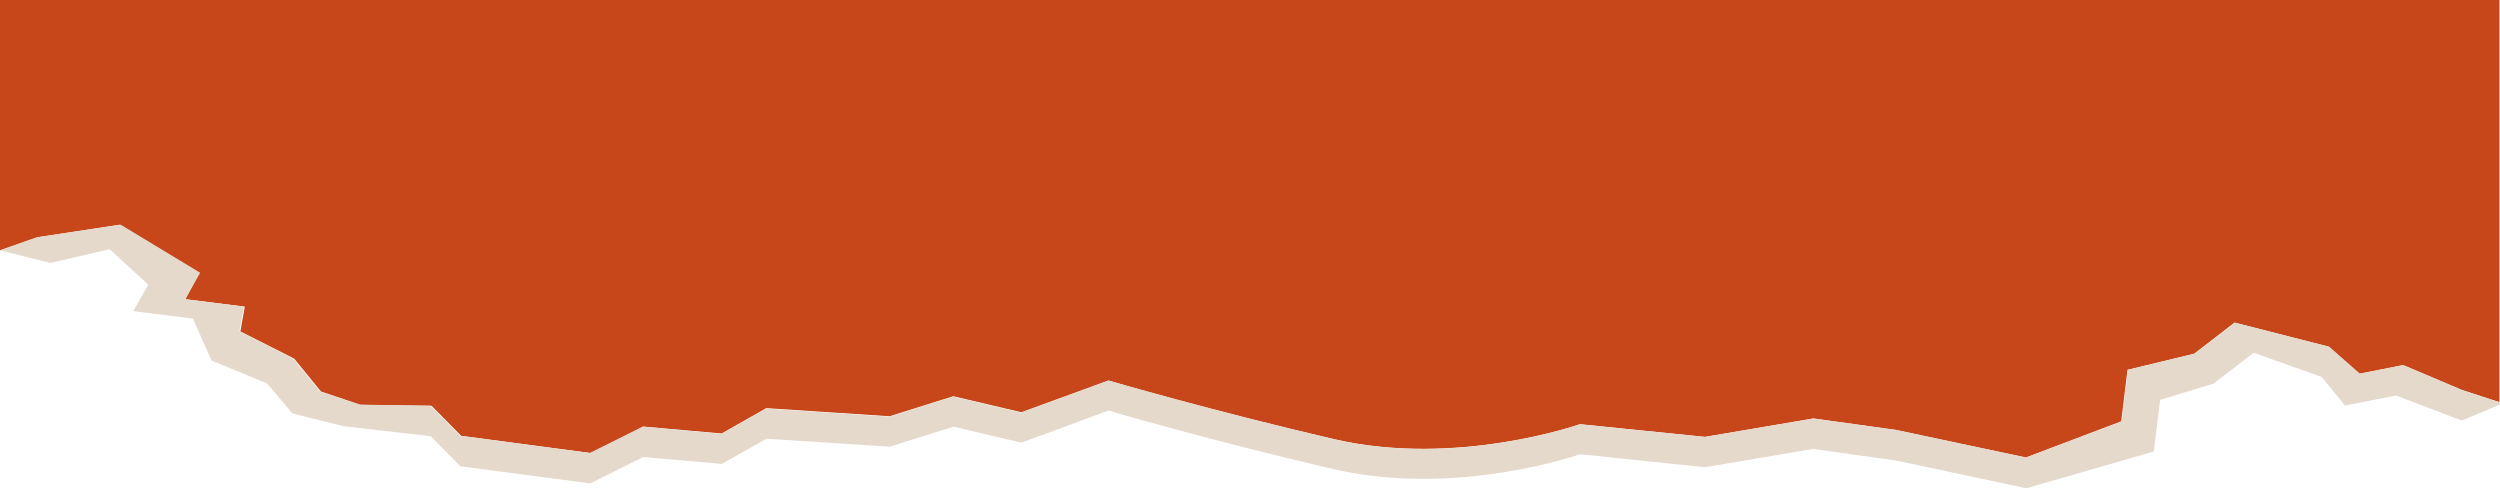
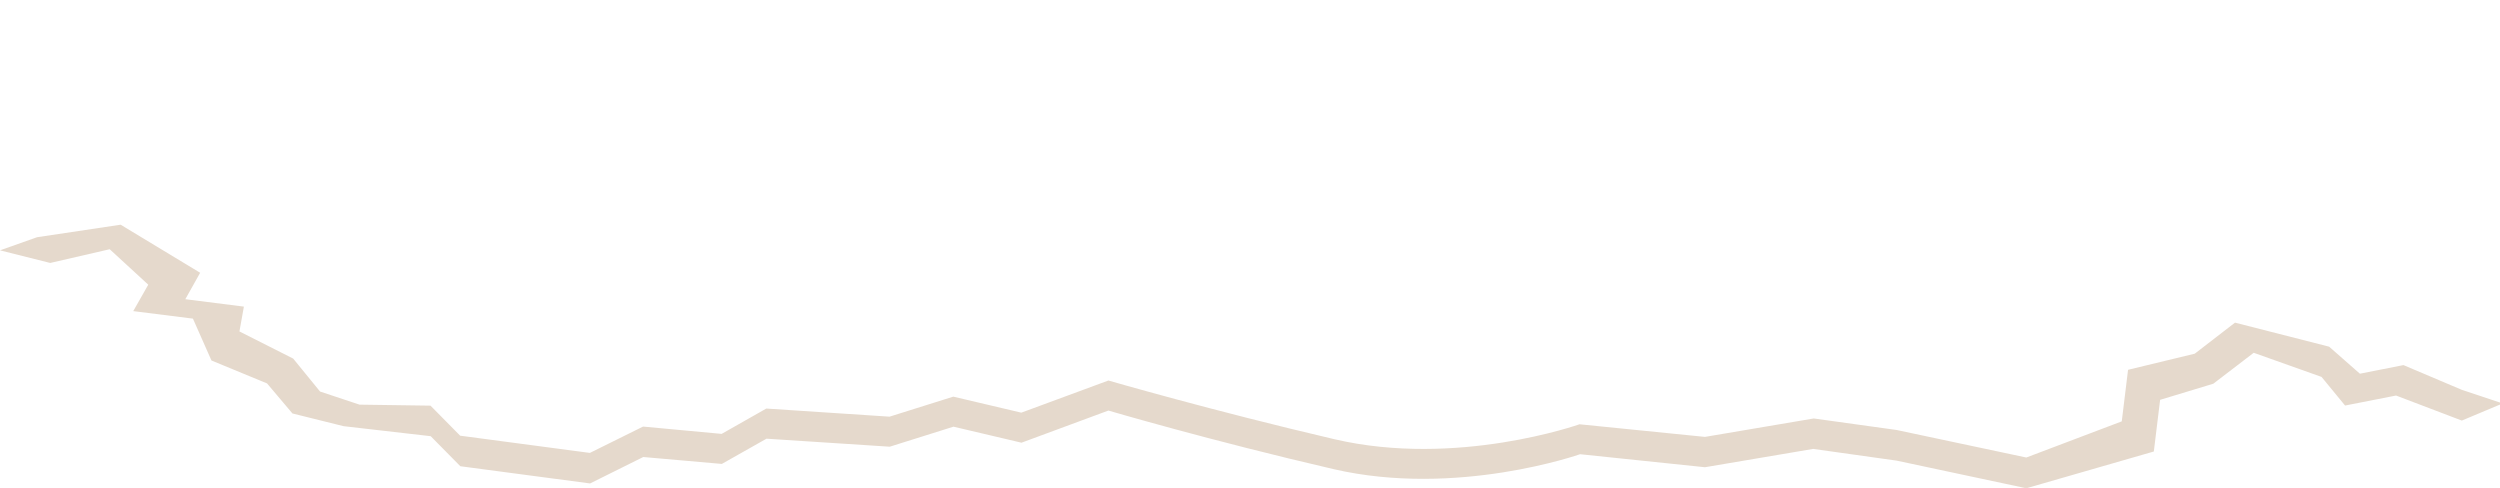
<svg xmlns="http://www.w3.org/2000/svg" width="2782" height="543" viewBox="0 0 2782 543" fill="none">
  <g clip-path="url(#clip0_301_118)">
-     <path d="M133.223 250.05L221.694 303.536L206.227 332.954L272.426 341.2L267.476 368.834L327.282 399.032L357.185 435.693L401.317 450.513L480.302 451.627L513.299 485.056L657.657 504.222L715.607 474.693L803.047 482.382L852.748 454.19L989.889 463.216L1060.83 440.93L1136.52 458.759L1233.44 423.435C1233.44 423.435 1346.87 456.864 1484.01 488.622C1621.15 520.38 1758.29 472.019 1758.29 472.019L1897.29 486.171L2017.72 465.667L2109.91 478.482L2254.27 509.125L2360.47 468.899L2367.48 411.512L2441.73 393.572L2486.48 359.029L2591.24 385.772L2625.47 415.858L2673.94 406.275L2738.9 433.798L2781.38 447.504V0L0 0L0 278.576L41.245 264.09L133.223 250.05Z" fill="#C7471B" />
    <path d="M2739.52 433.798L2674.56 406.275L2626.09 415.858L2591.86 385.772L2487.1 359.029L2442.34 393.572L2368.1 411.512L2361.09 468.899L2254.88 509.125L2110.53 478.482L2018.34 465.667L1897.29 486.171L1757.67 472.13C1757.67 472.13 1621.15 520.603 1484.83 488.734C1348.52 456.864 1233.44 423.435 1233.44 423.435L1136.52 459.205L1060.83 441.376L989.889 463.662L852.748 454.636L803.047 482.828L715.607 474.693L656.42 504L512.061 484.833L479.065 451.404L400.08 450.29L356.154 435.693L326.251 399.032L266.445 368.835L271.395 341.2L206.227 332.954L222.725 303.536L134.254 250.05L41.245 263.979L0 278.576L55.888 292.616L122.086 277.35L164.981 316.797L148.277 346.214L214.682 354.571L235.305 401.149L297.173 426.667L325.426 460.096L382.345 474.248L479.271 485.391L512.267 518.82L656.626 537.986L715.813 508.568L803.254 516.257L852.954 488.176L990.095 497.091L1061.04 474.805L1136.72 492.634L1233.44 456.864C1233.44 456.864 1346.87 490.294 1484.01 522.051C1621.15 553.809 1758.29 505.448 1758.29 505.448L1897.29 519.934L2017.72 499.542L2110.53 512.58L2254.88 543.334L2396.77 502.439L2403.78 444.941L2462.97 427.001L2507.92 392.569L2583.4 419.424L2609.59 451.293L2666.31 440.15L2739.52 468.008L2782 450.179V447.95L2739.52 433.798Z" fill="#E5D9CC" />
  </g>
  <defs>
    <clipPath id="clip0_301_118">
      <rect width="2782" height="543" fill="white" />
    </clipPath>
  </defs>
</svg>